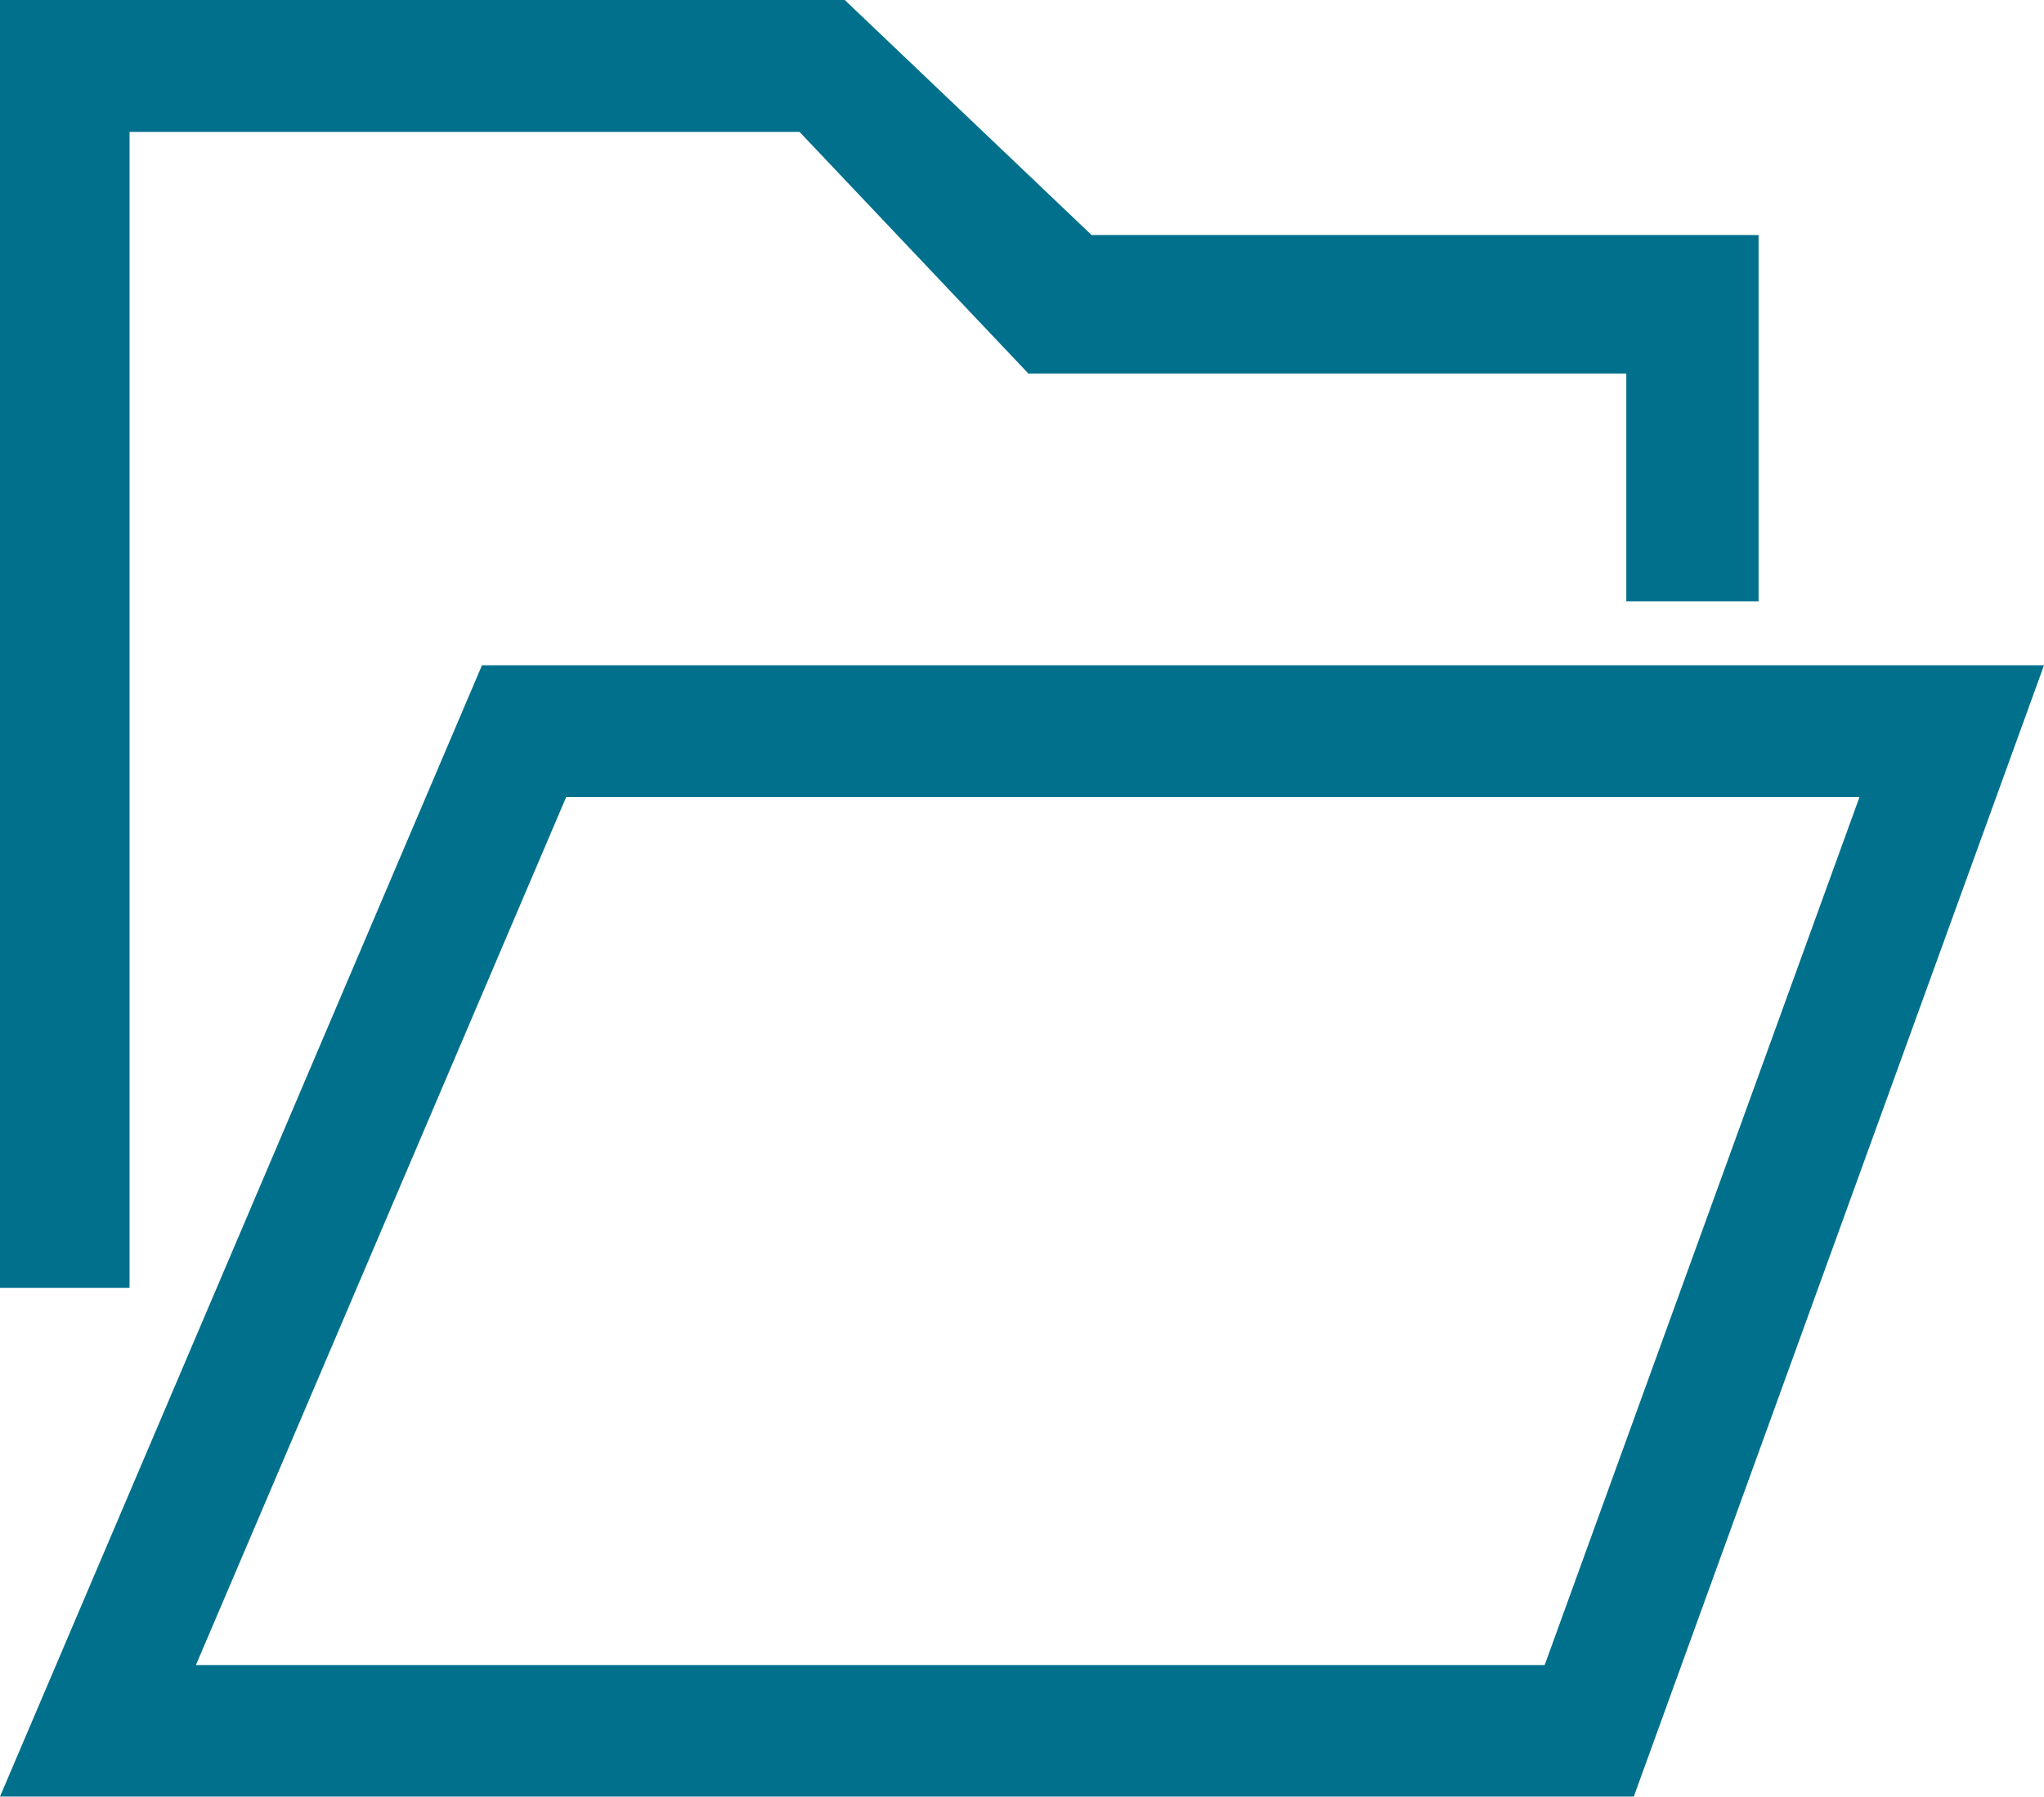
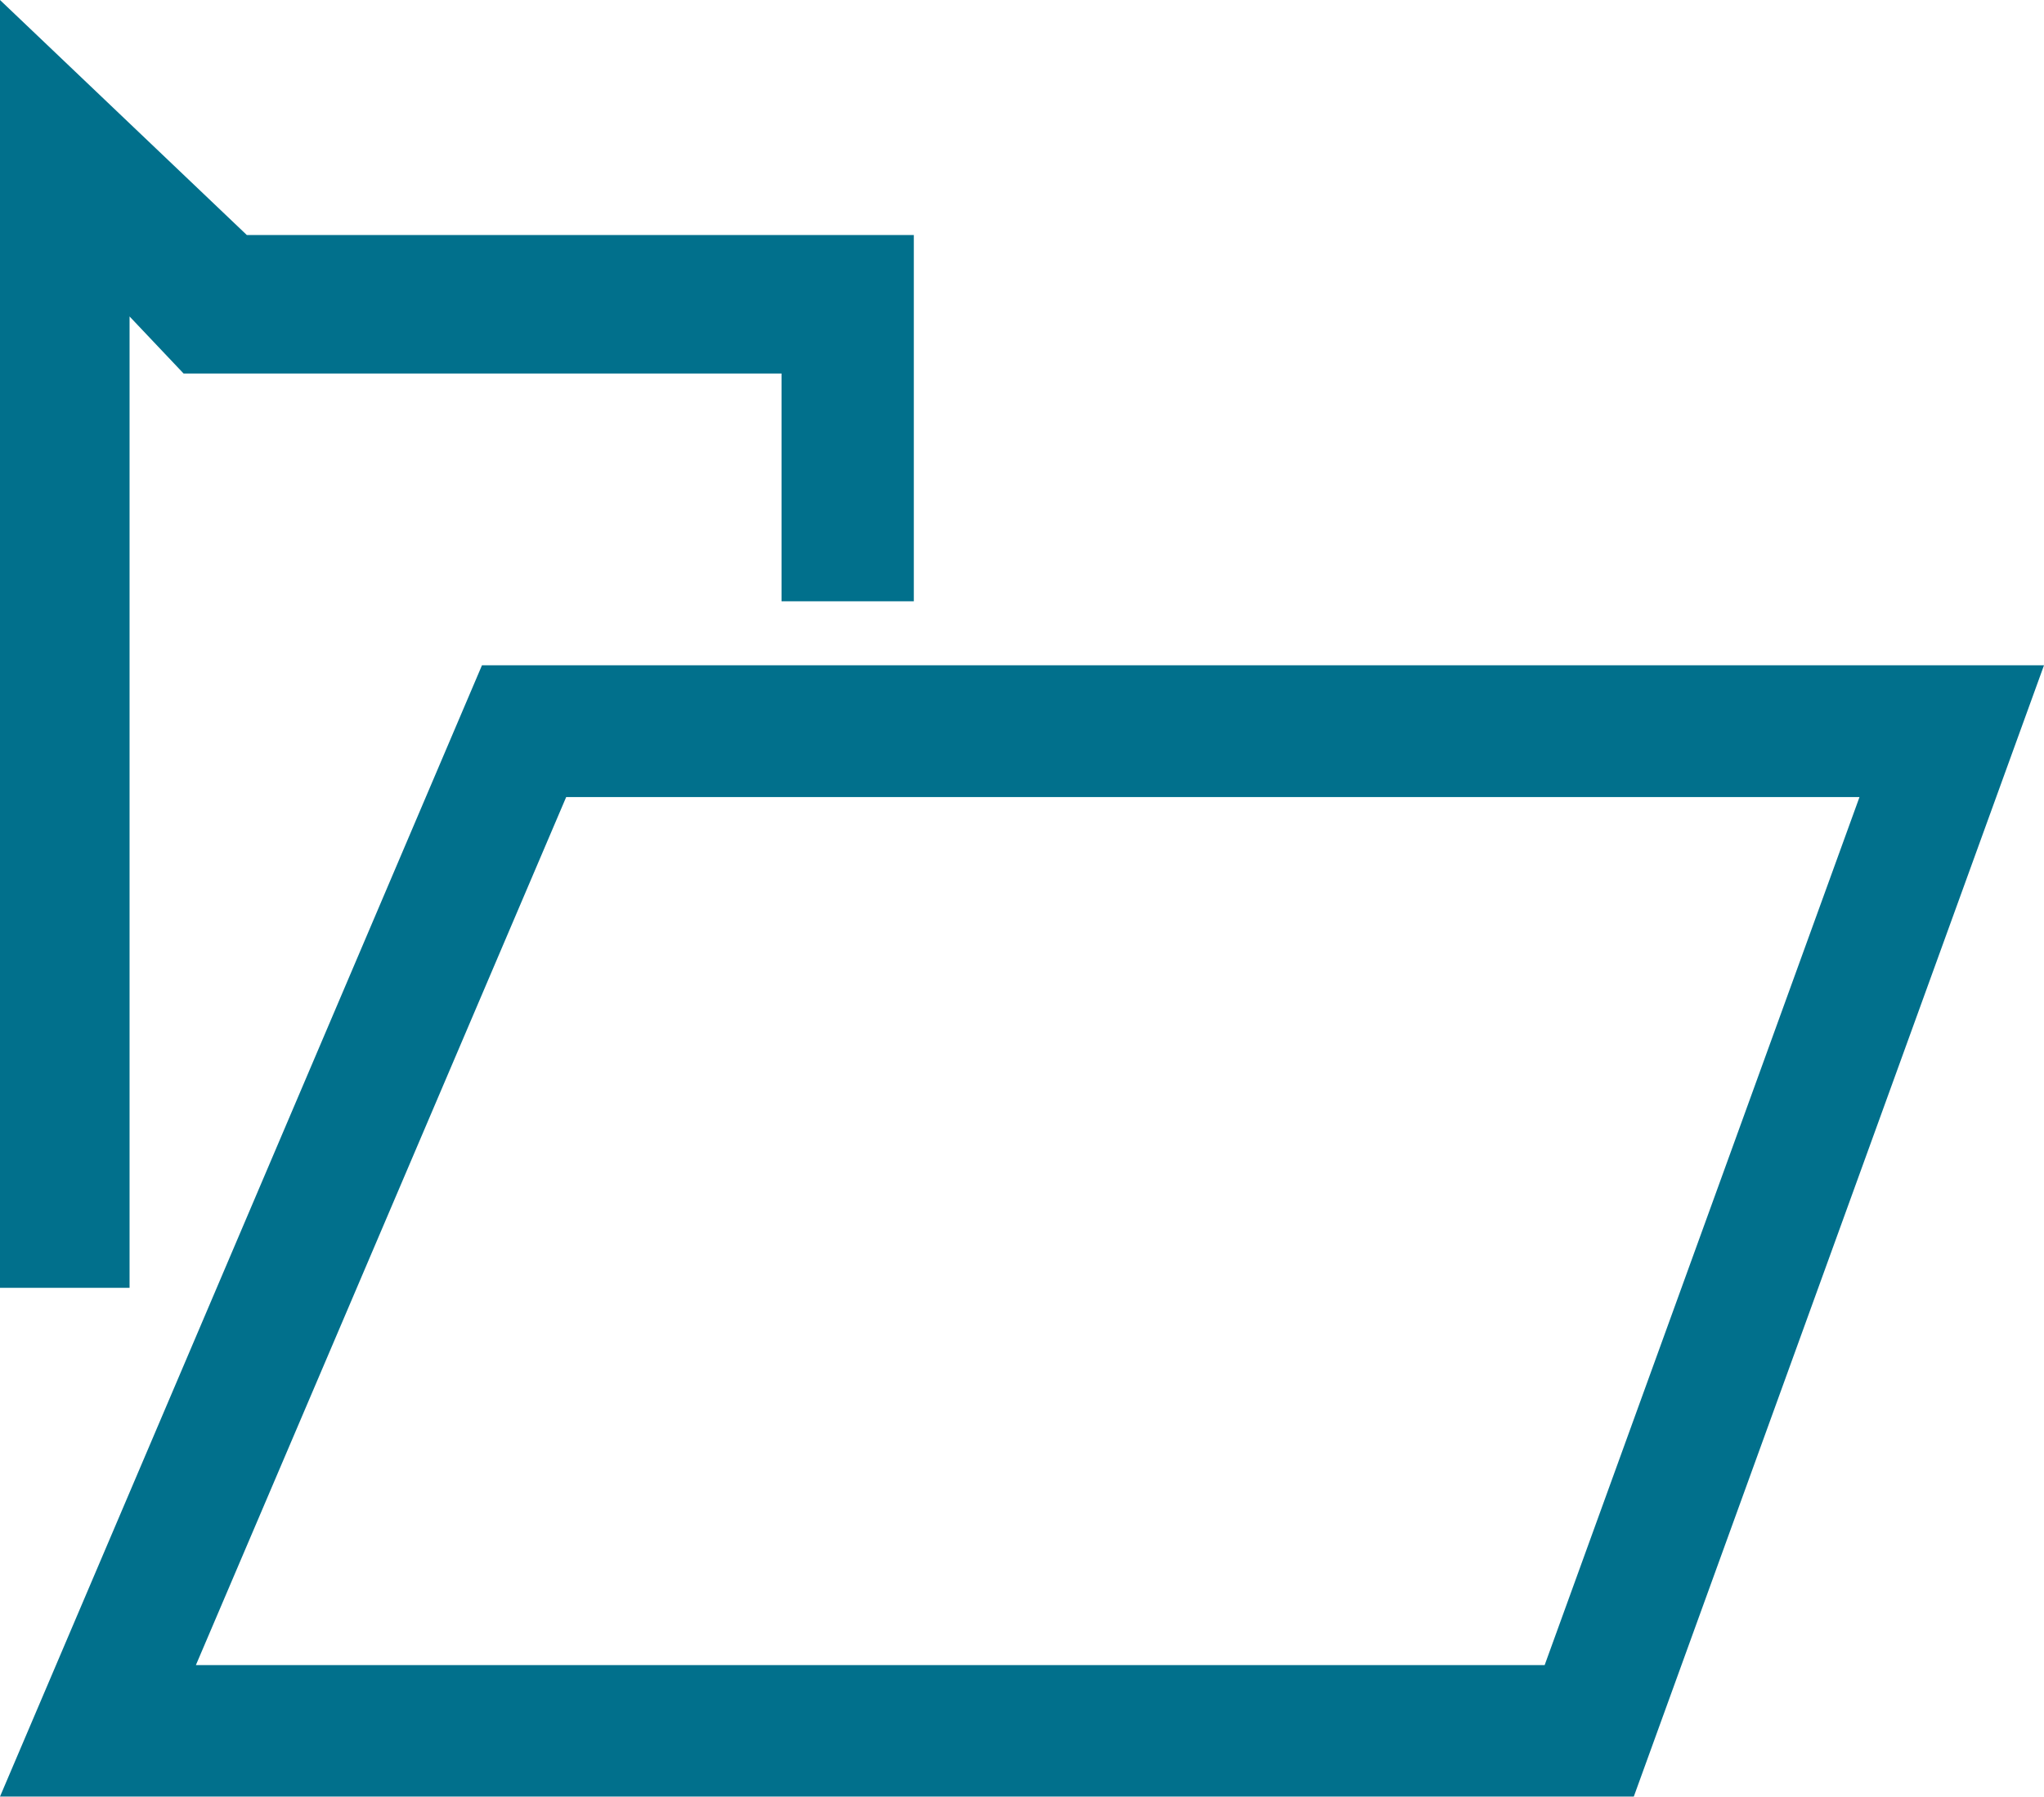
<svg xmlns="http://www.w3.org/2000/svg" width="15.776" height="13.868" viewBox="0 0 15.776 13.868">
  <defs>
    <style>.a{fill:#01708c;}</style>
  </defs>
-   <path class="a" d="M5085,159.867l3.72-8.732h12.056l-3.166,8.732Zm1.512-1.015h10.41l2.43-6.7h-9.982ZM5085,155.94V146h6.52l1.905,1.814h5.148v2.827h-1.021v-1.758h-4.615l-1.766-1.865H5086v8.922Z" transform="translate(-5085 -146)" />
+   <path class="a" d="M5085,159.867l3.72-8.732h12.056l-3.166,8.732Zm1.512-1.015h10.41l2.43-6.7h-9.982ZM5085,155.94V146l1.905,1.814h5.148v2.827h-1.021v-1.758h-4.615l-1.766-1.865H5086v8.922Z" transform="translate(-5085 -146)" />
</svg>